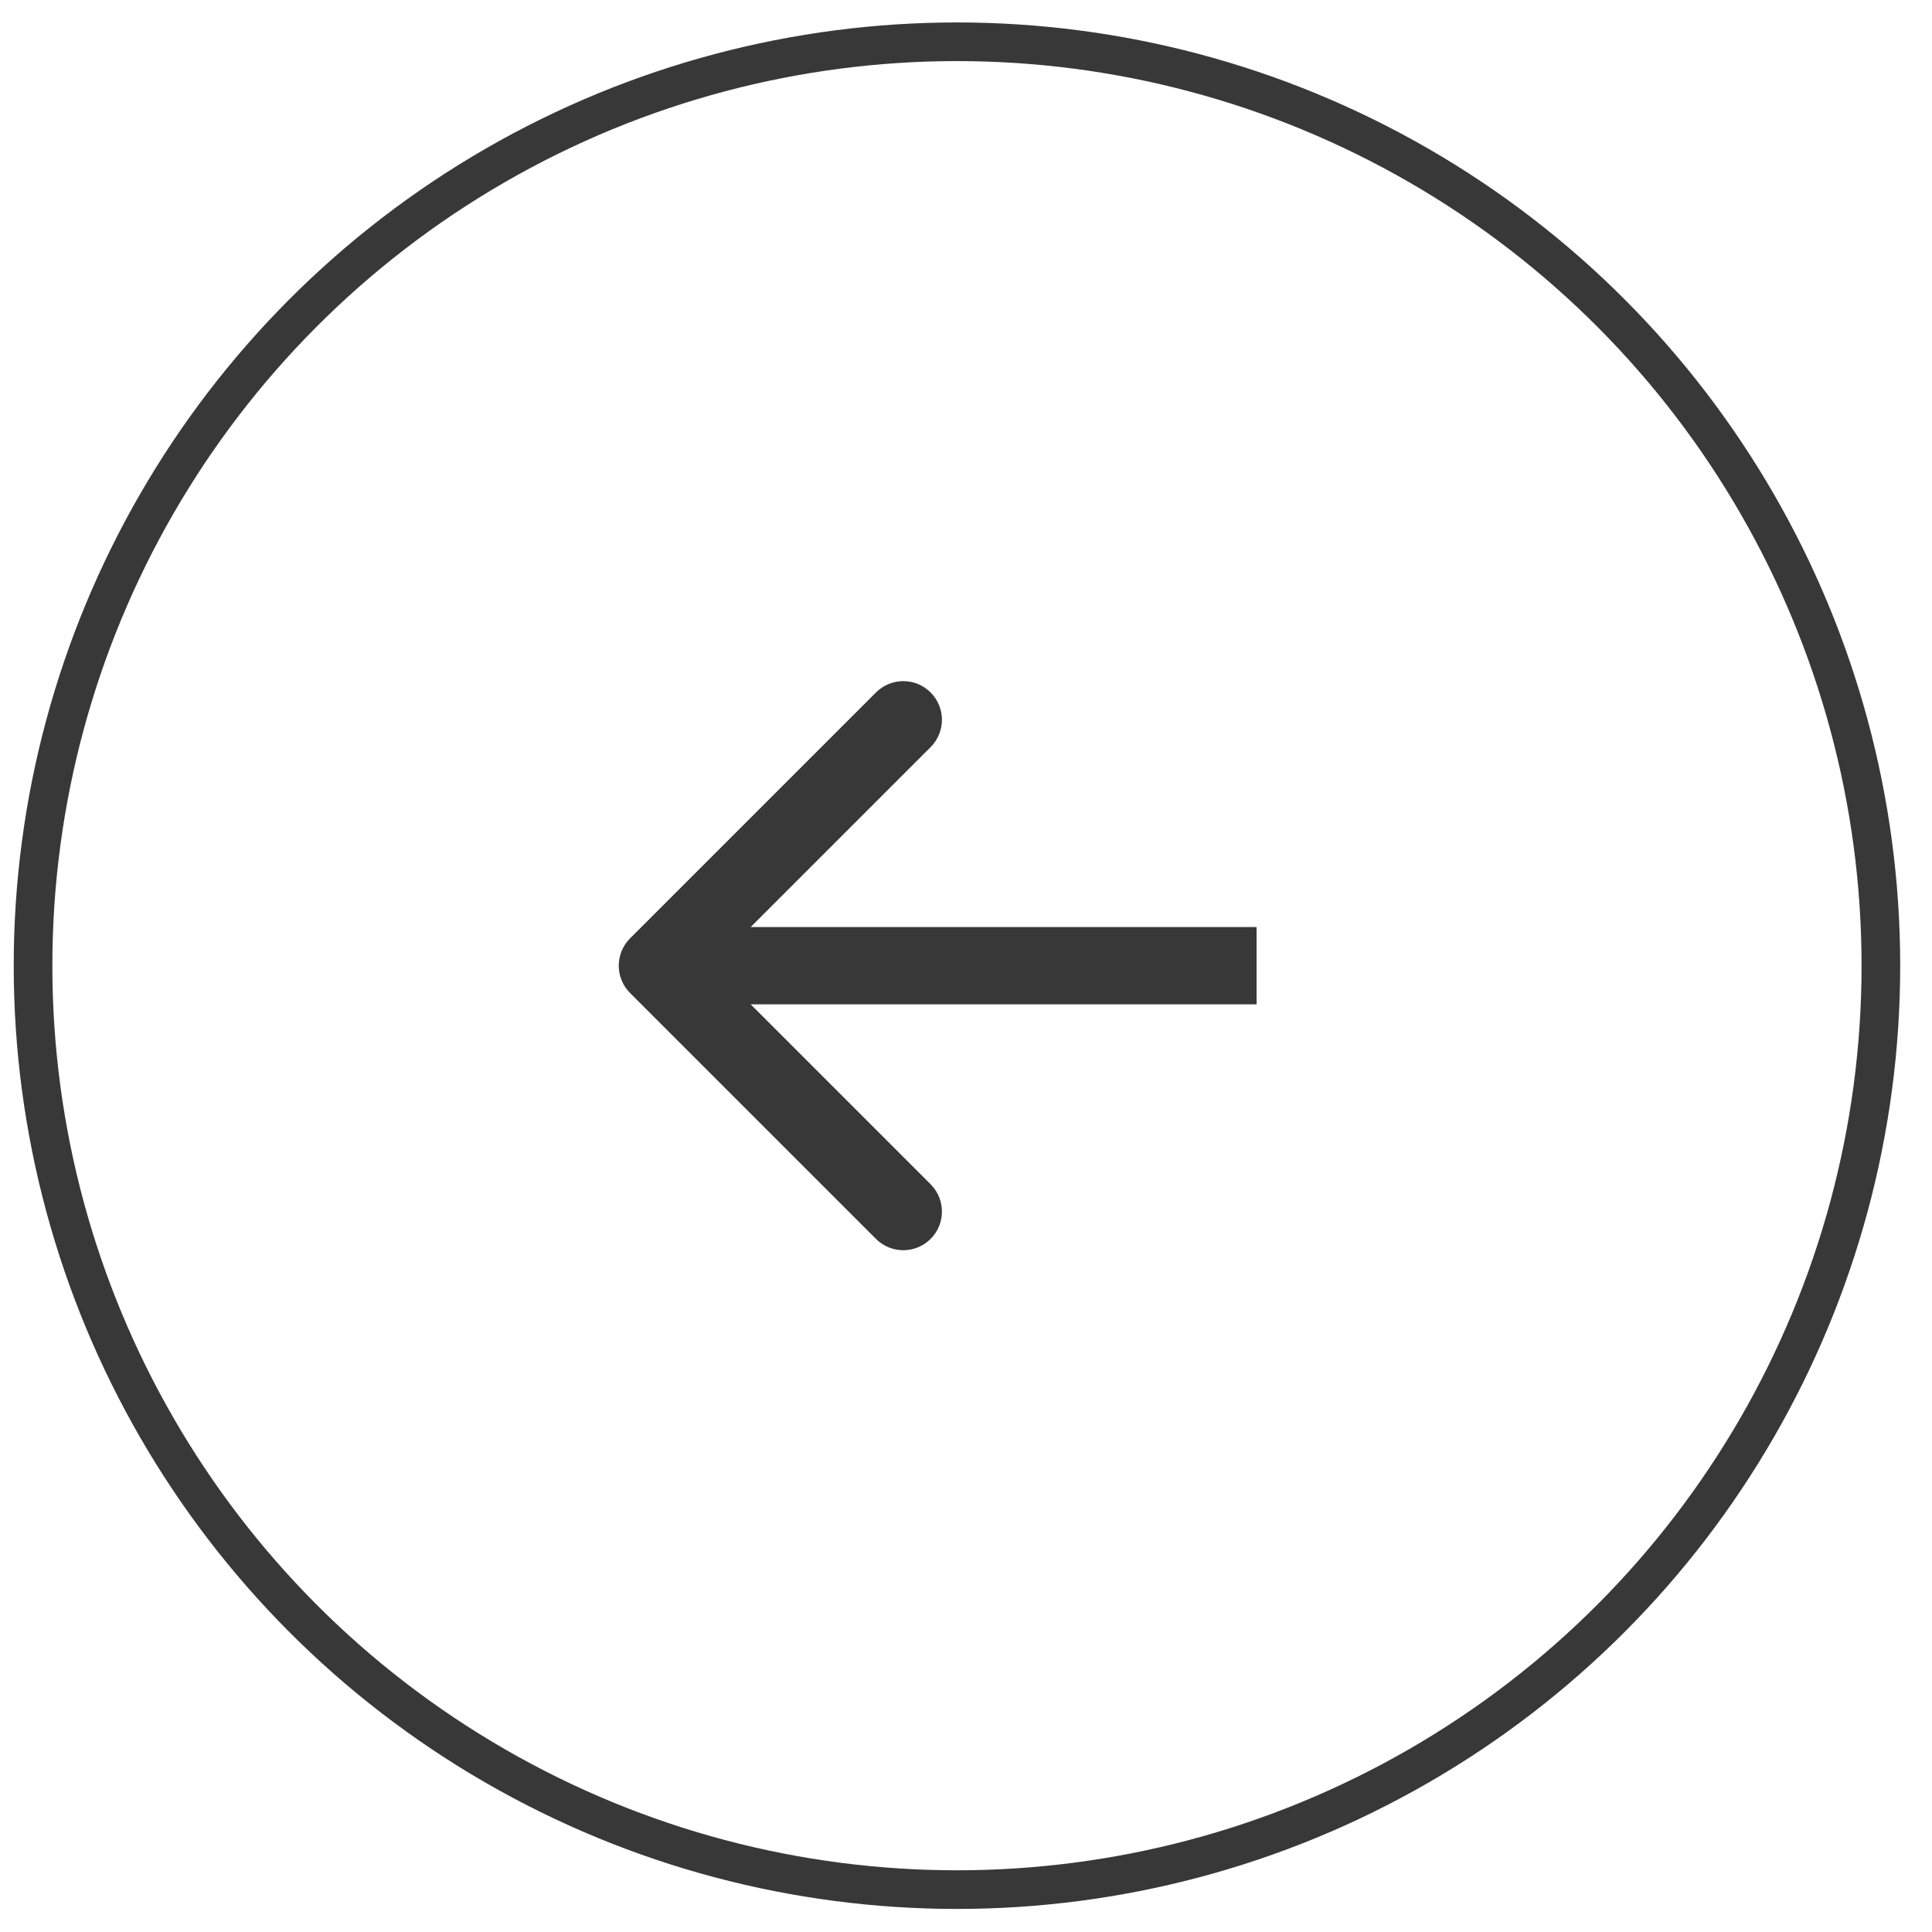
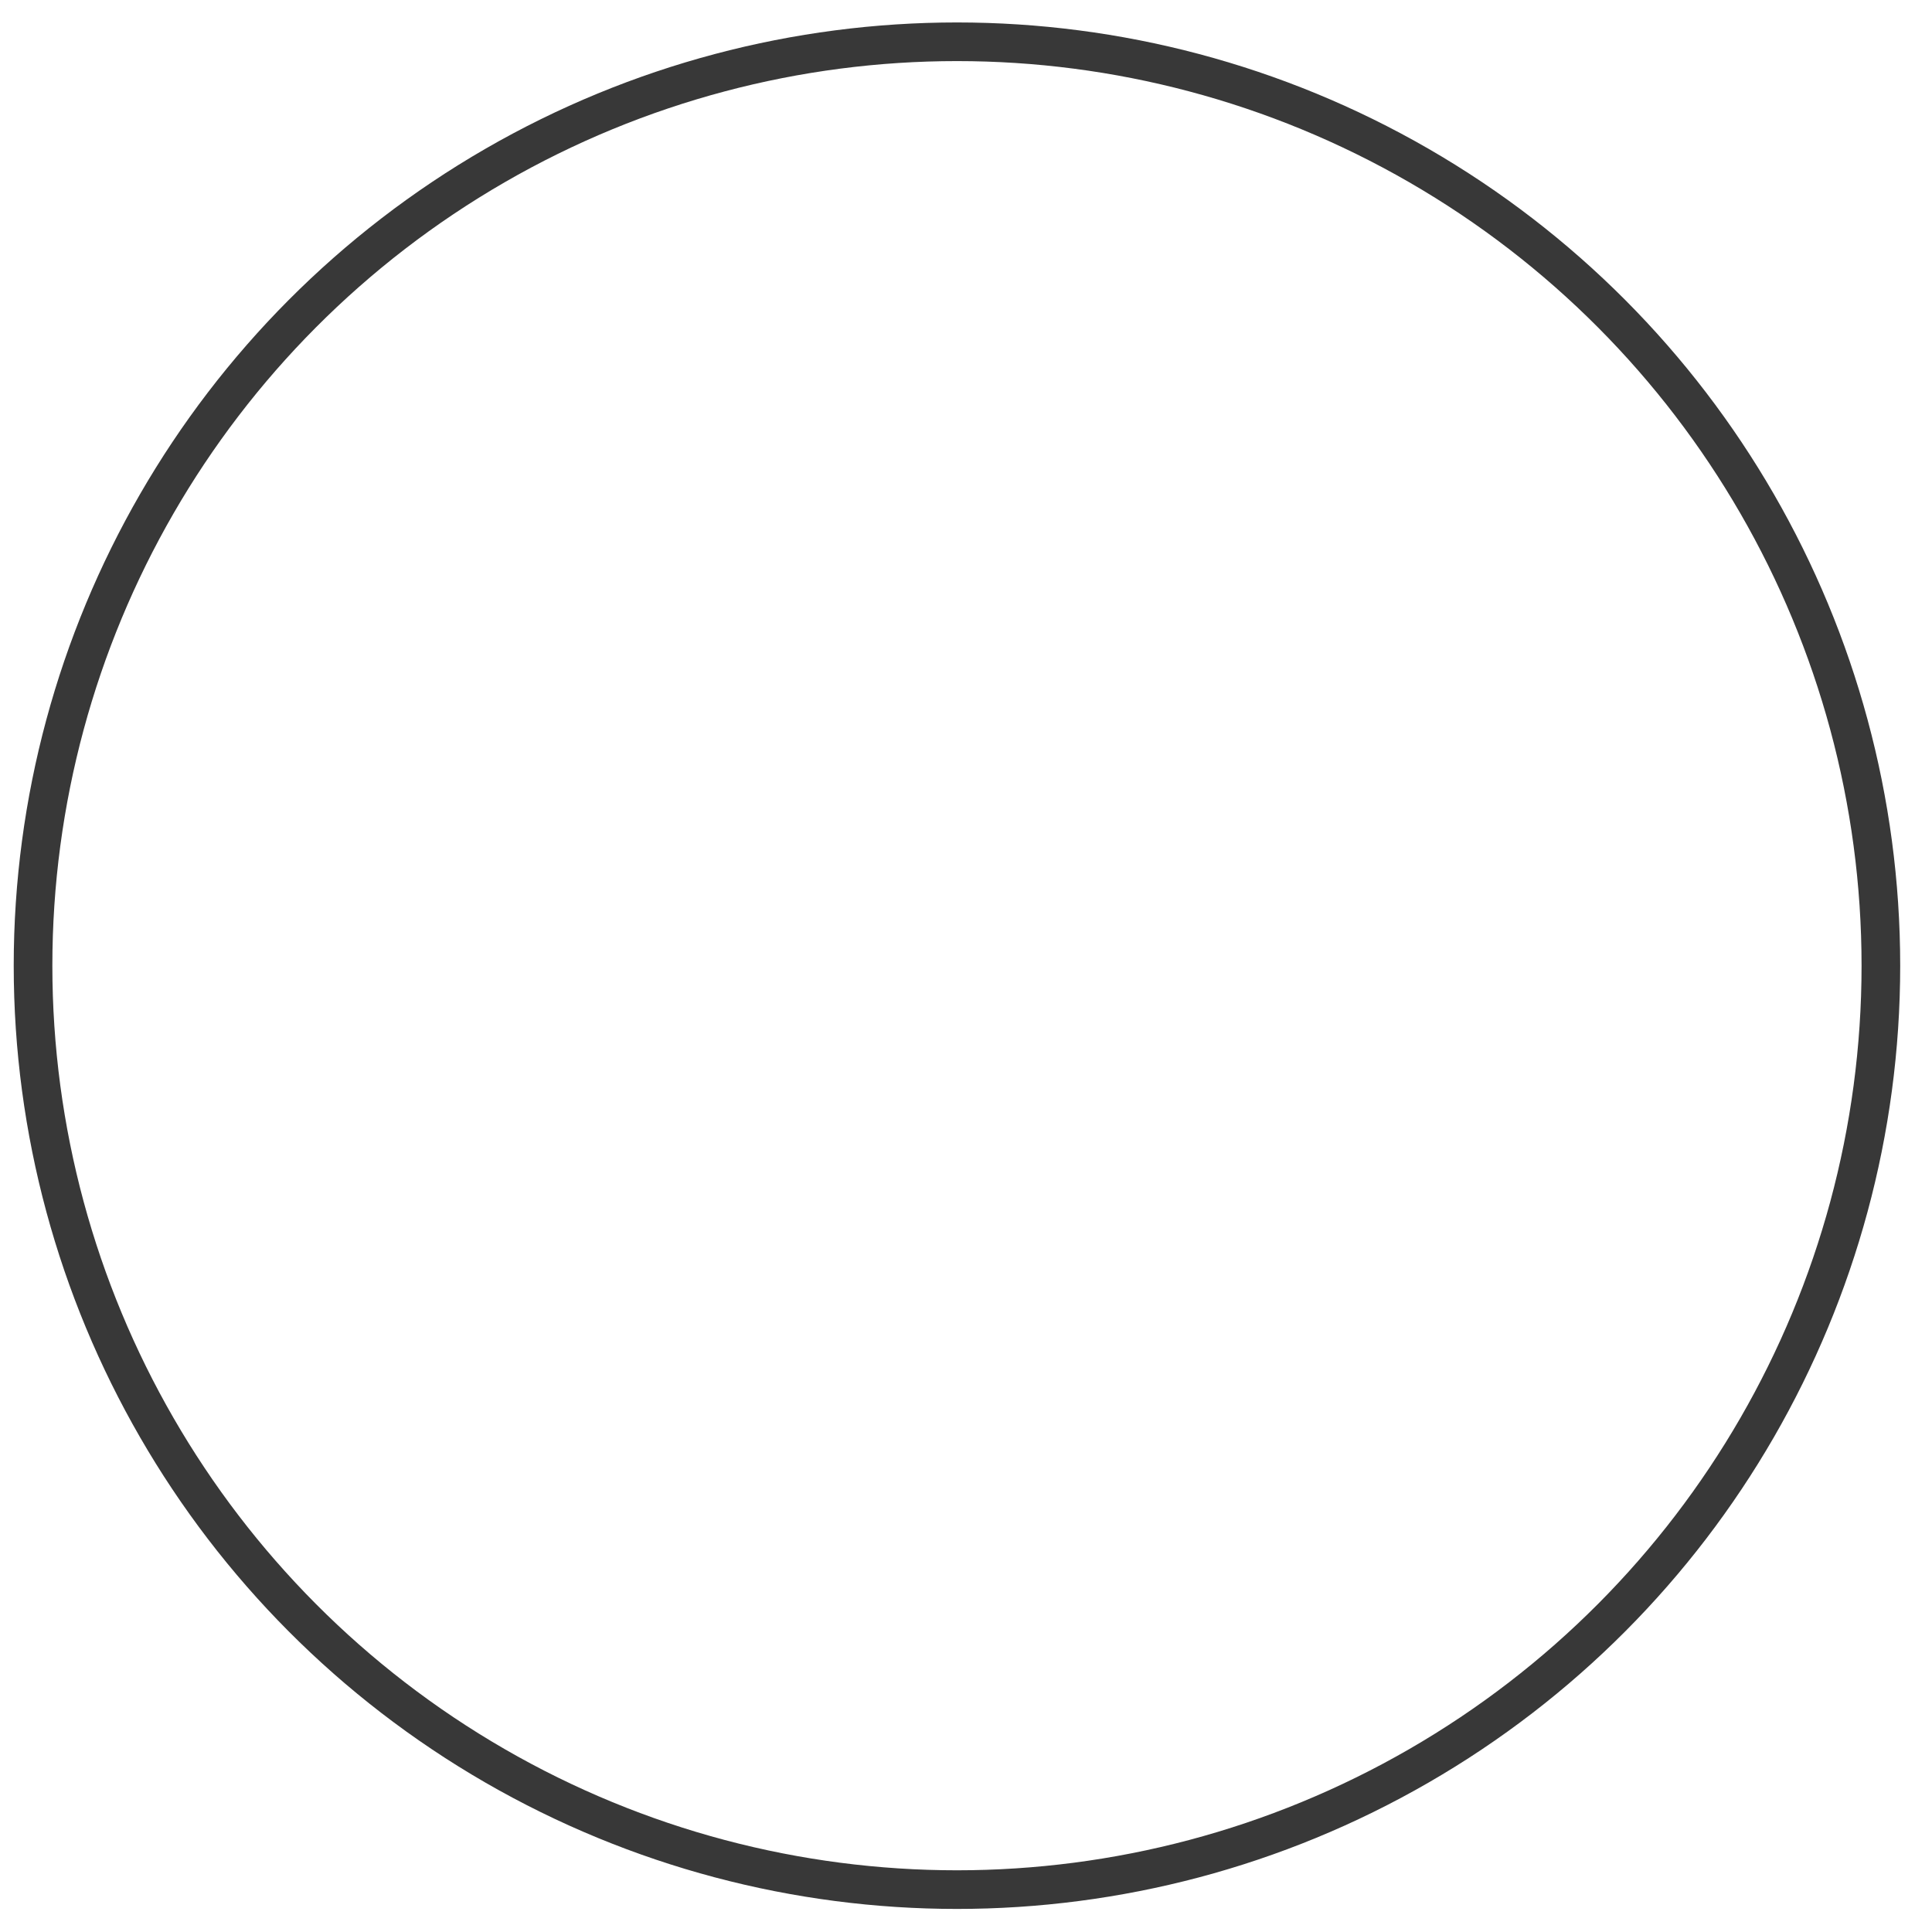
<svg xmlns="http://www.w3.org/2000/svg" width="50" height="50" viewBox="0 0 50 50" fill="none">
  <circle cx="24.766" cy="24.992" r="23.911" transform="rotate(-180 24.766 24.992)" stroke="#383838" />
-   <path d="M16.306 24.285C15.916 24.675 15.916 25.308 16.306 25.699L22.67 32.063C23.061 32.453 23.694 32.453 24.084 32.063C24.475 31.672 24.475 31.039 24.084 30.649L18.427 24.992L24.084 19.335C24.475 18.944 24.475 18.311 24.084 17.921C23.694 17.53 23.061 17.53 22.67 17.921L16.306 24.285ZM32.52 23.992L17.013 23.992L17.013 25.992L32.52 25.992L32.52 23.992Z" fill="#383838" />
</svg>